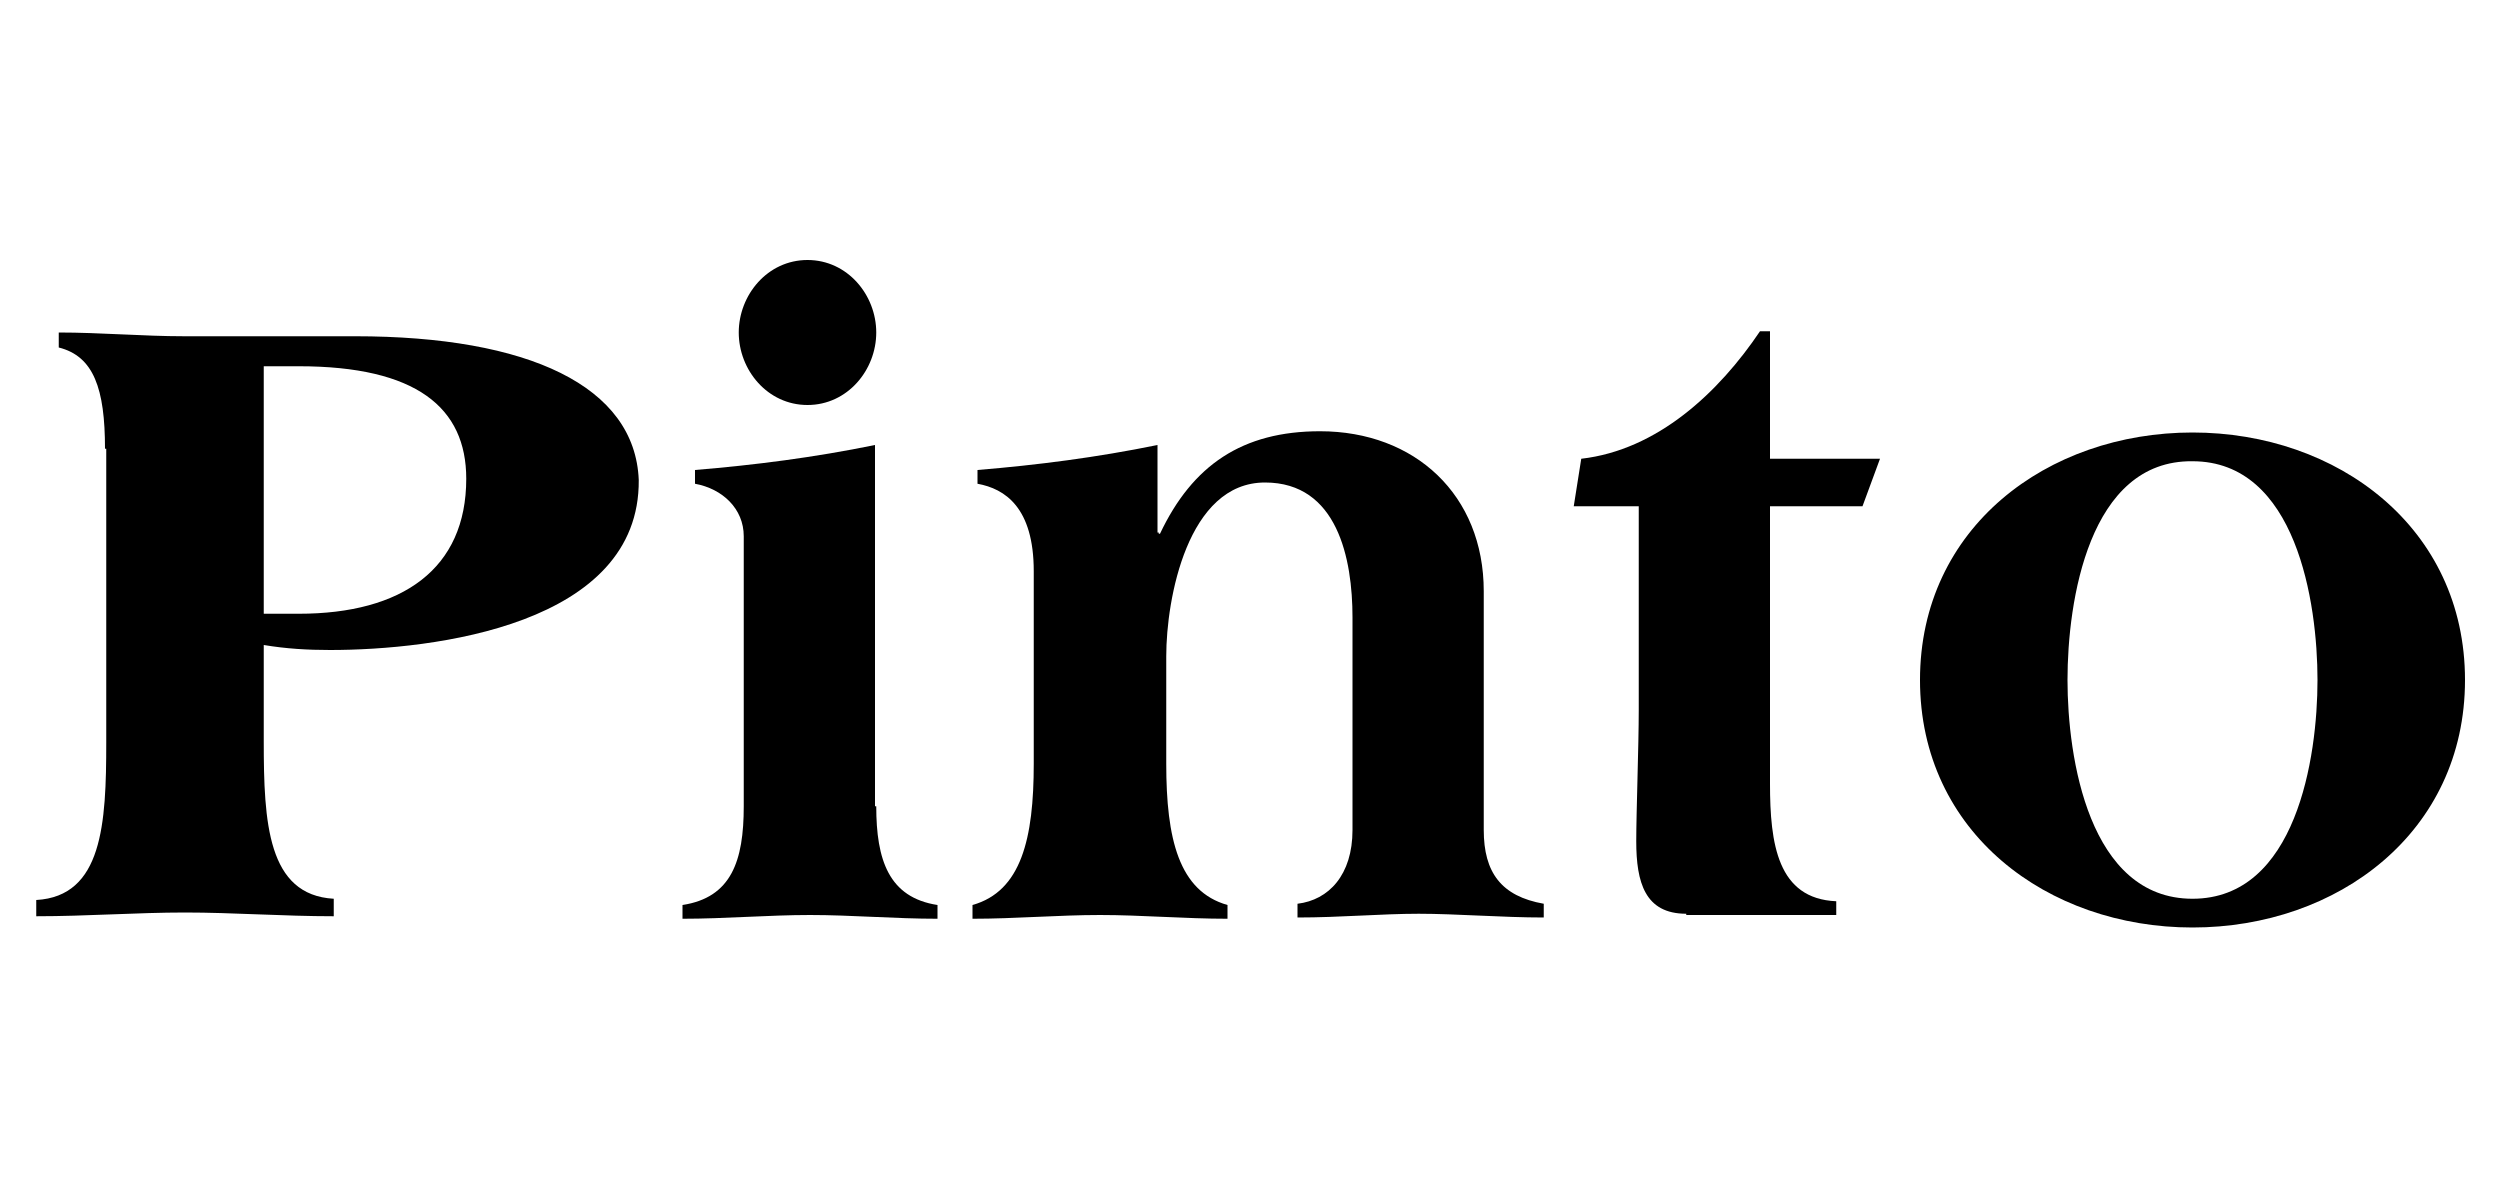
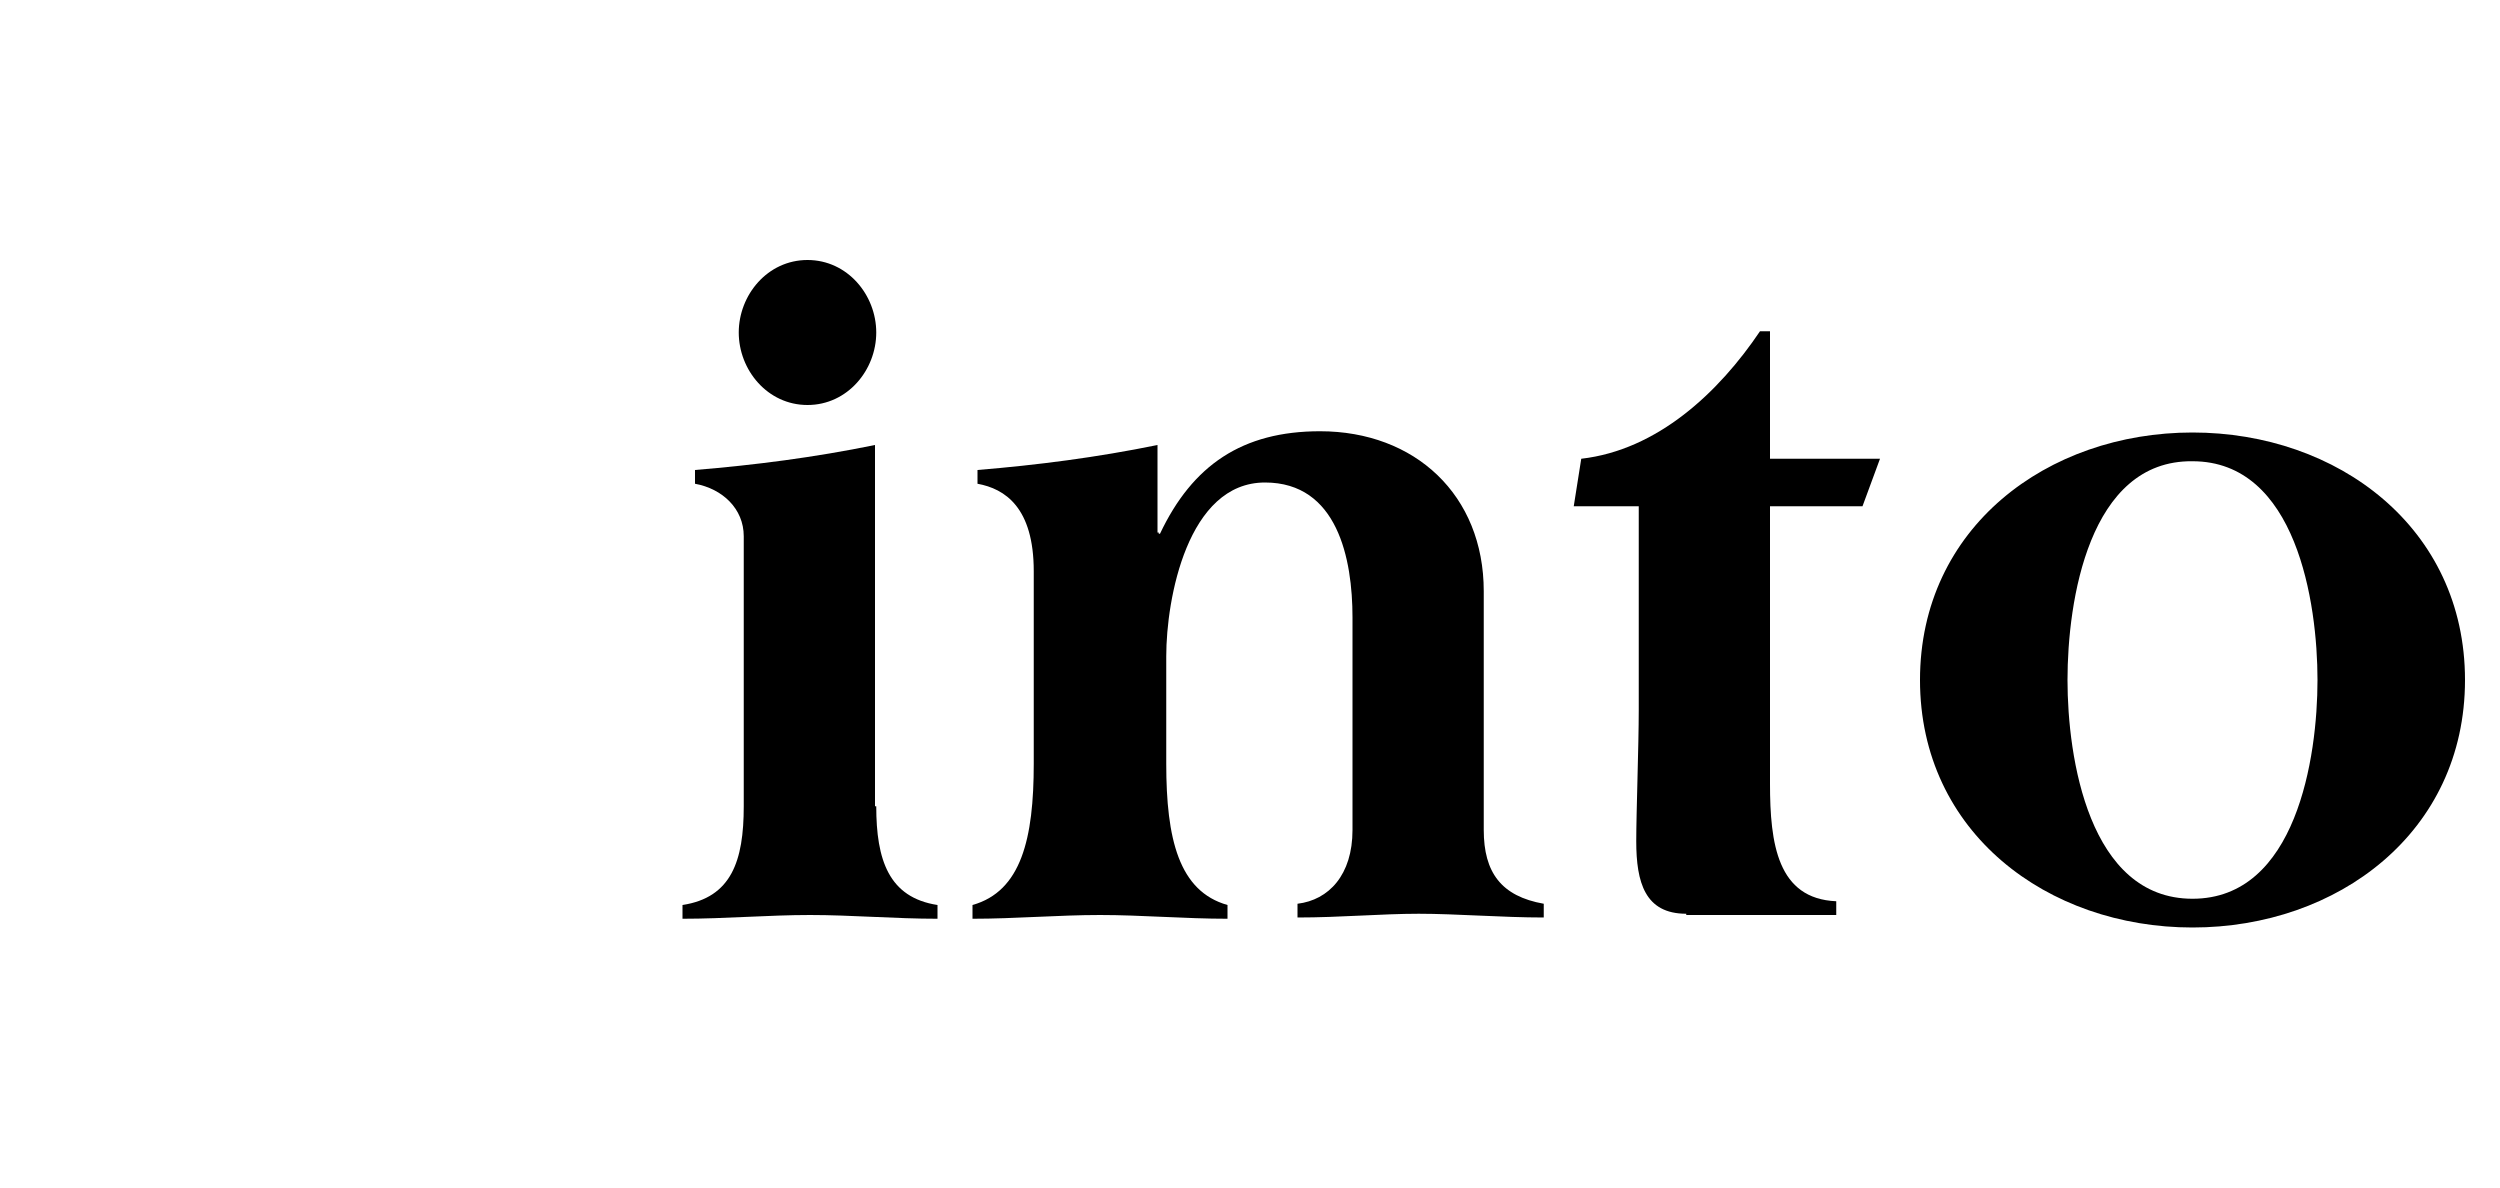
<svg xmlns="http://www.w3.org/2000/svg" version="1.0" id="Layer_1" x="0px" y="0px" viewBox="0 0 200 95" enable-background="new 0 0 200 95" xml:space="preserve">
  <g>
-     <path d="M8.4,35.9c0-4.8-0.9-7.4-3.7-8.1v-1.2c3.3,0,6.8,0.3,10,0.3h13.7c13.9,0,22.4,4,22.7,11.5C51.2,50,34.7,52,26.4,52   c-1.8,0-3.5-0.1-5.3-0.4v7.7c0,6.5,0.3,12.3,5.6,12.6v1.4c-4,0-8.1-0.3-11.9-0.3c-3.8,0-7.9,0.3-11.9,0.3V72   c5.3-0.3,5.6-6.1,5.6-12.6V35.9z M21.1,49.1h2.8c8.3,0,13.4-3.6,13.4-10.8c0-5.7-4-9-13.4-9h-2.8V49.1z" />
    <path d="M70.1,64.5c0,4.3,1,7.3,4.9,7.9v1.1c-3.4,0-6.9-0.3-10.2-0.3c-3.3,0-6.8,0.3-10.2,0.3v-1.1c3.9-0.6,4.9-3.5,4.9-7.9V42.9   c0-2.2-1.7-3.8-3.9-4.2v-1.1c4.8-0.4,9.5-1,14.4-2V64.5z M70.1,26.6c0,3-2.3,5.8-5.5,5.8c-3.2,0-5.5-2.8-5.5-5.8   c0-3,2.3-5.8,5.5-5.8C67.8,20.8,70.1,23.6,70.1,26.6z" />
    <path d="M92.7,42.6v0.1h0.1c2.6-5.5,6.6-8.2,12.8-8.2c7.6,0,13.1,5.1,13.1,12.8v19.1c0,3.4,1.4,5.3,4.8,5.9v1.1   c-3.3,0-7-0.3-10-0.3c-3,0-6.3,0.3-9.7,0.3v-1.1c2.5-0.3,4.4-2.3,4.4-5.9v-17c0-4.7-1.2-10.8-7-10.8c-6.2,0-7.9,9.3-7.9,13.9v8.6   c0,6,1,10.2,4.9,11.3v1.1c-3.4,0-6.9-0.3-10.2-0.3s-6.8,0.3-10.2,0.3v-1.1c3.9-1.1,4.9-5.3,4.9-11.3V45.7c0-5.1-2.3-6.6-4.5-7v-1.1   c4.8-0.4,9.5-1,14.4-2V42.6z" />
    <path d="M134.9,73.1c-3.3,0-4-2.5-4-5.8c0-2.3,0.2-7.7,0.2-10.5V40.5h-5.2l0.6-3.8c6.1-0.7,11-5.3,14.3-10.2h0.8v10.2h8.8l-1.4,3.8   h-7.4v22.2c0,4.8,0.6,9.2,5.3,9.4v1.1H134.9z" />
    <path d="M197.2,54.4c0,12.2-10.2,19.8-21.8,19.8s-21.8-7.6-21.8-19.8c0-12.2,10.2-19.8,21.8-19.8S197.2,42.2,197.2,54.4z    M165.4,54.4c0,6.2,1.7,17.5,10,17.5c8.3,0,10-11.3,10-17.5c0-6.2-1.7-17.5-10-17.5C167.1,36.8,165.4,48.1,165.4,54.4z" />
  </g>
</svg>